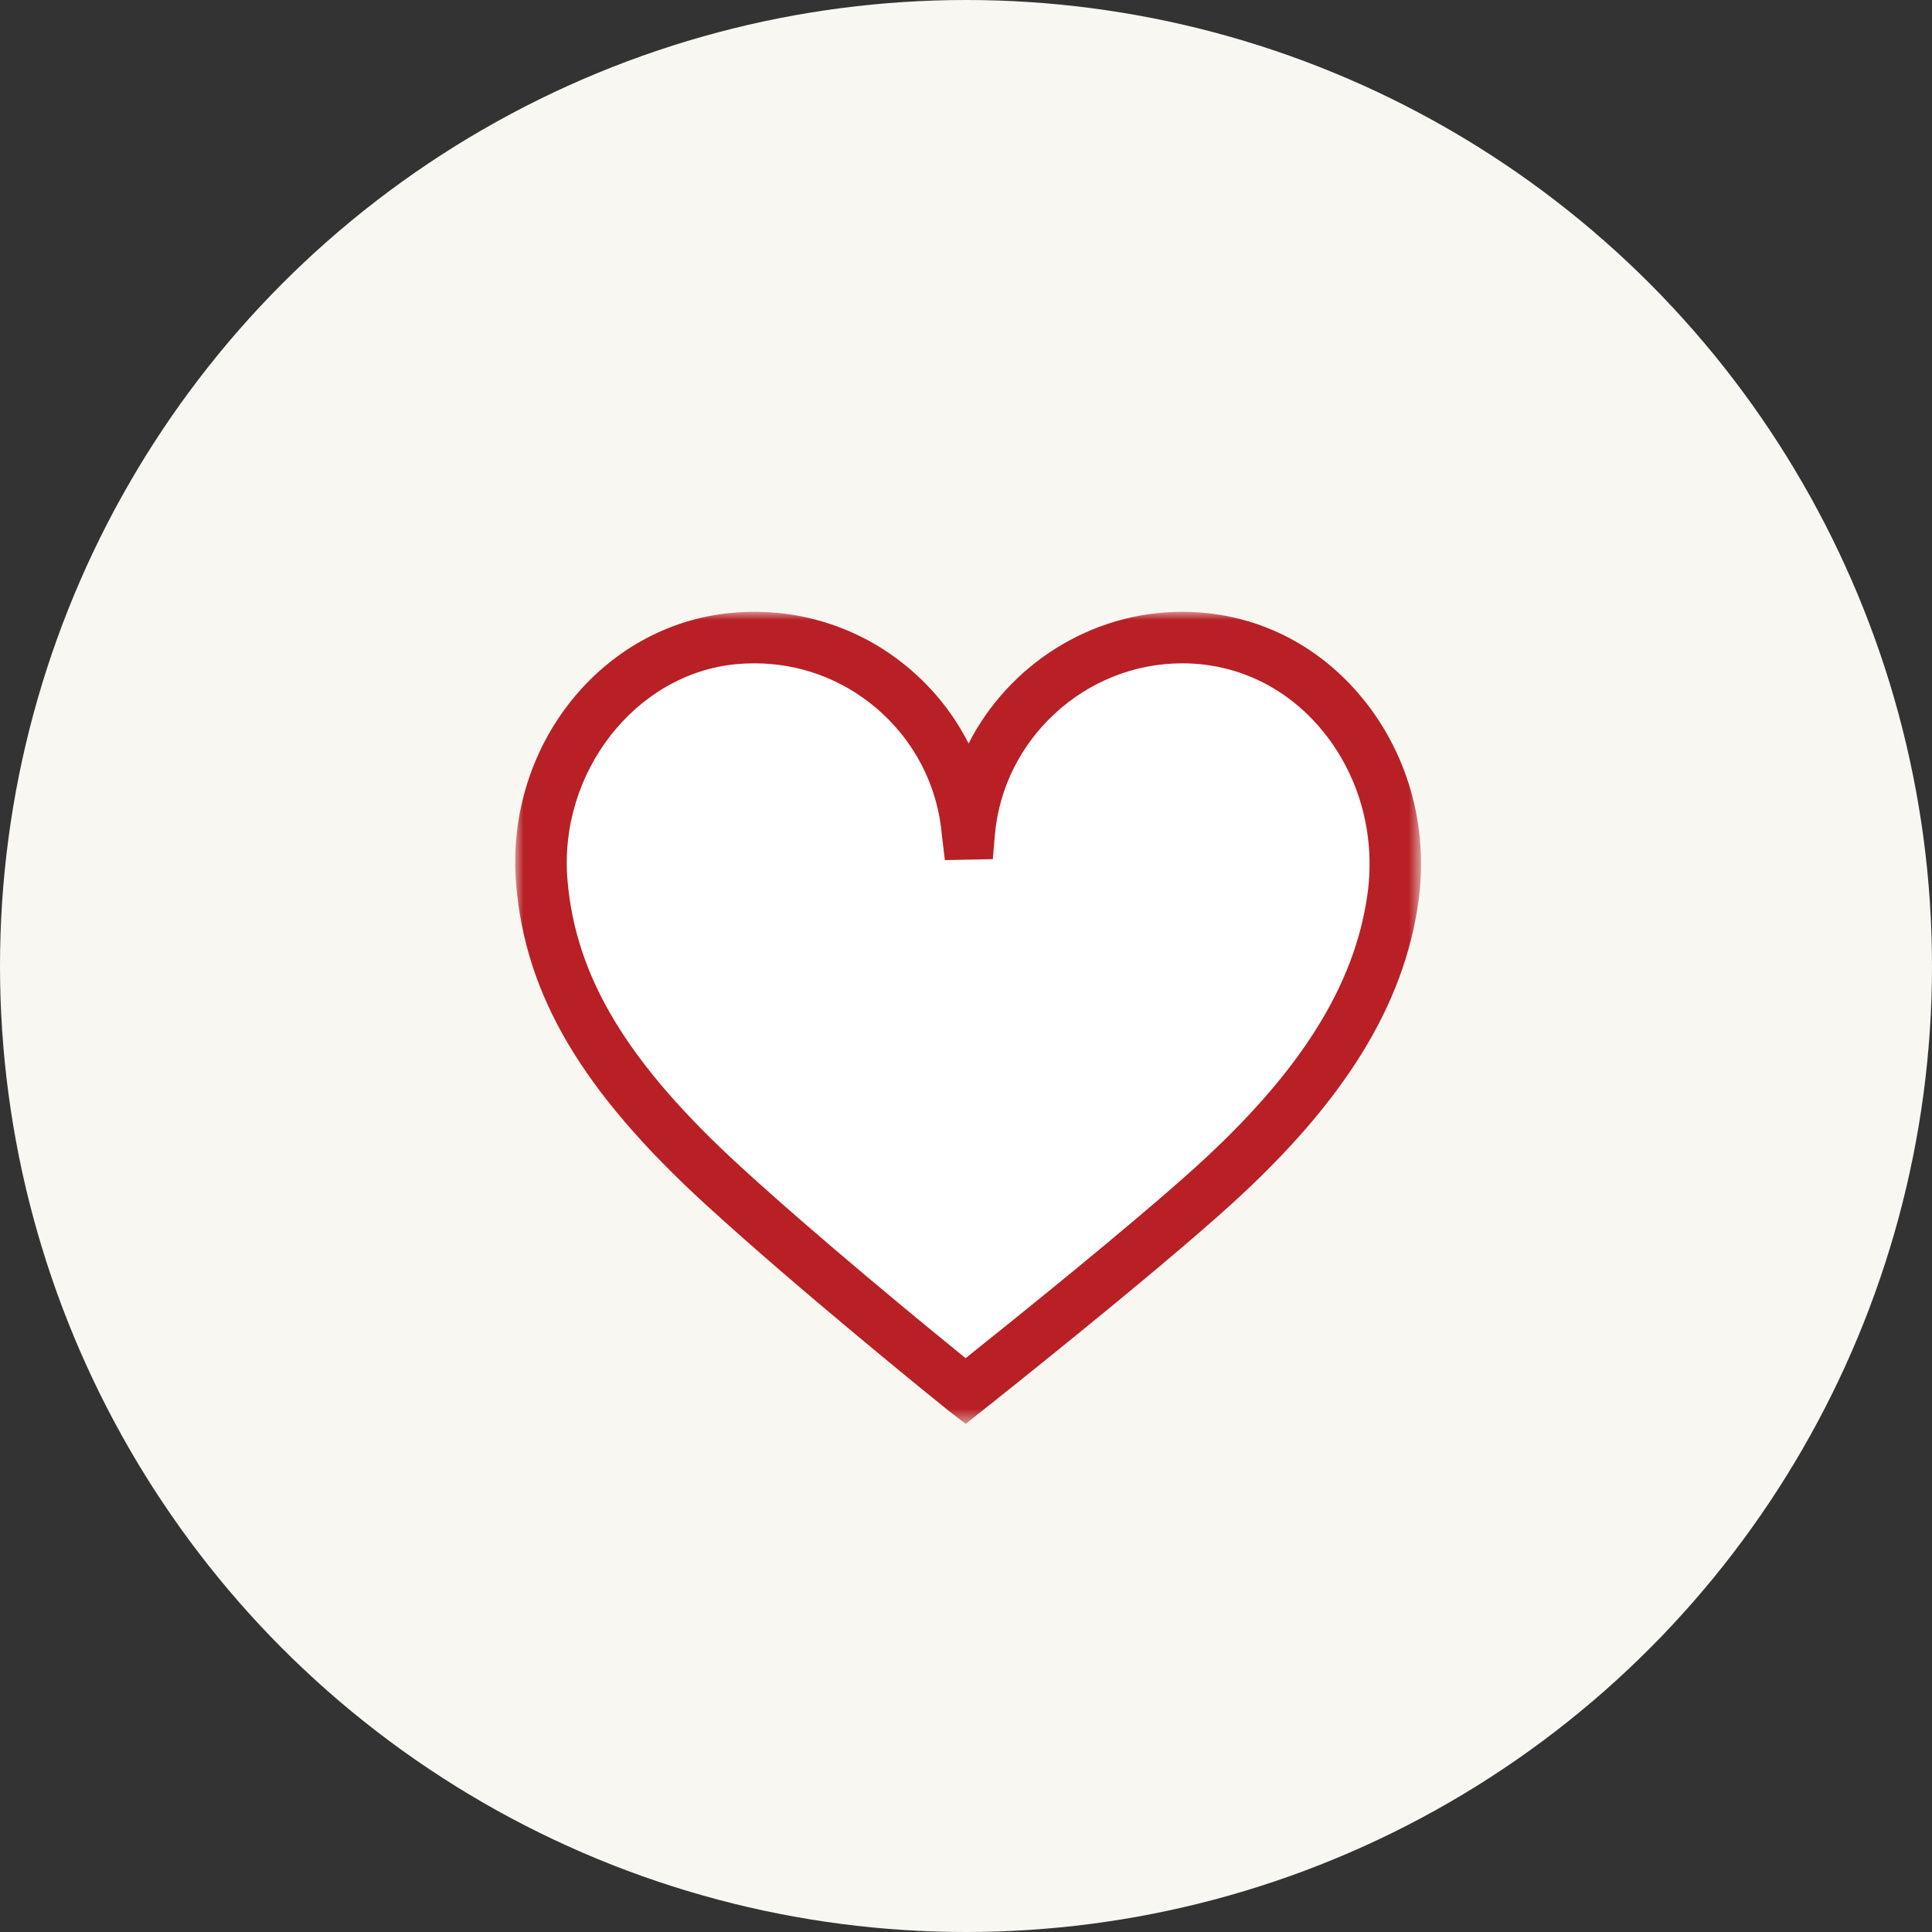
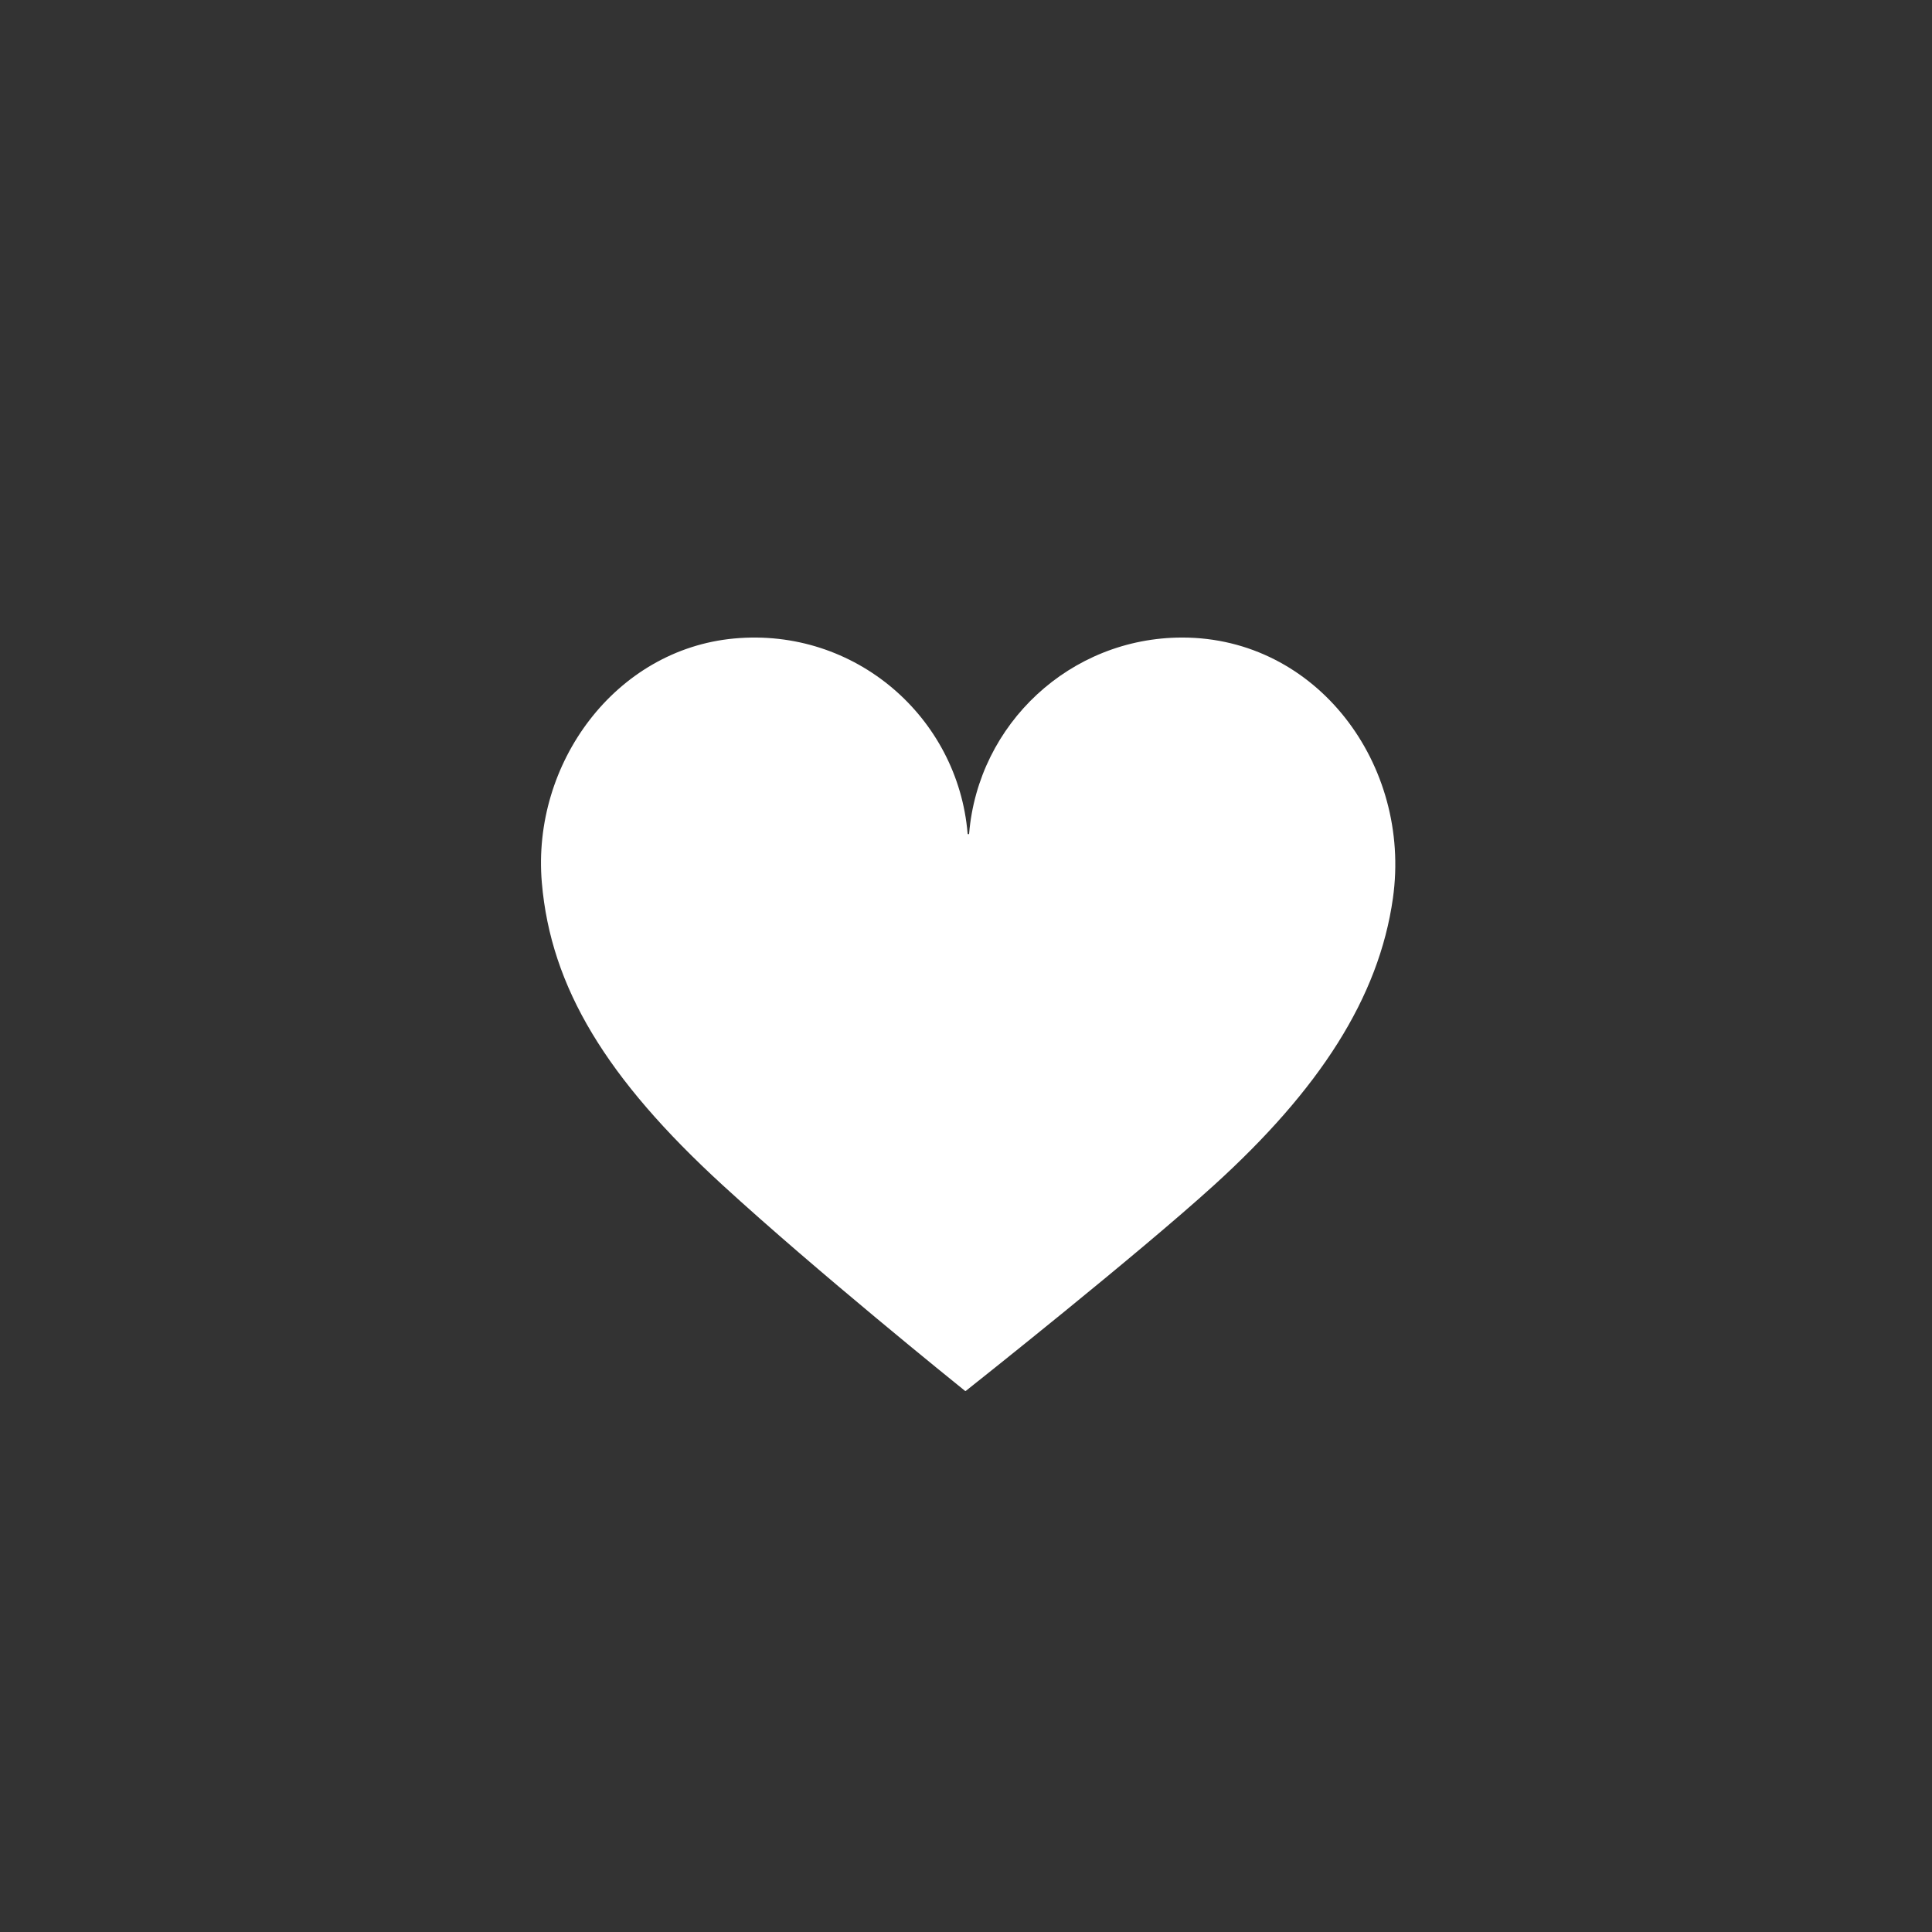
<svg xmlns="http://www.w3.org/2000/svg" xmlns:xlink="http://www.w3.org/1999/xlink" width="120px" height="120px" viewBox="0 0 120 120" version="1.1">
  <rect x="0" y="0" width="120" height="120" fill="#333333" stroke="none" />
  <title>Oval</title>
  <desc>Created with Sketch.</desc>
  <defs>
    <polygon id="path-1" points="0 0 56.266 0 56.266 50.441 0 50.441" />
  </defs>
  <g id="Desktop" stroke="none" stroke-width="1" fill="none" fill-rule="evenodd">
    <g id="02-Patients-and-Families" transform="translate(-906, -2619)">
      <g id="Group-7" transform="translate(0, 2619)">
        <g id="Oval" transform="translate(906, 0)">
-           <circle fill="#F8F7F2" cx="60" cy="60" r="60" />
          <g id="Group-6" stroke-width="1" transform="translate(32, 38)">
            <path d="M41.426,1.599 C34.471,1.602 28.765,6.957 28.194,13.772 C28.189,13.831 28.105,13.831 28.1,13.772 C27.496,6.548 21.118,0.964 13.598,1.658 C6.212,2.341 1.022,9.424 1.654,16.82 C2.211,23.332 5.674,29.002 12.887,35.613 C18.744,40.981 27.377,47.938 27.936,48.387 C27.954,48.402 27.971,48.405 27.989,48.391 C28.556,47.942 38.628,39.951 43.405,35.613 C49.934,29.686 53.647,23.982 54.518,17.783 C55.683,9.493 49.793,1.597 41.426,1.599" id="Fill-1" fill="#FFFFFF" />
            <g id="Group-5">
              <mask id="mask-2" fill="white">
                <use xlink:href="#path-1" />
              </mask>
              <g id="Clip-4" />
-               <path d="M14.858,3.2 C14.489,3.2 14.118,3.217 13.745,3.251 C7.482,3.829 2.675,9.981 3.249,16.683 C3.764,22.711 6.969,28.019 13.968,34.432 C18.765,38.829 25.422,44.287 27.973,46.359 C30.71,44.177 38.348,38.043 42.329,34.428 C48.767,28.584 52.137,23.224 52.933,17.56 C53.469,13.747 52.369,9.941 49.913,7.117 C47.716,4.591 44.705,3.2 41.431,3.2 L41.427,3.2 L41.426,3.2 C35.403,3.201 30.291,7.904 29.789,13.905 L29.666,15.365 L26.687,15.423 L26.507,13.917 C26.244,10.782 24.772,7.947 22.359,5.925 C20.239,4.148 17.61,3.2 14.858,3.2 L14.858,3.2 Z M27.978,50.441 L26.928,49.631 C25.993,48.877 17.584,42.087 11.806,36.792 C4.163,29.787 0.65,23.855 0.06,16.956 C-0.672,8.391 5.335,0.814 13.451,0.065 C17.455,-0.302 21.352,0.905 24.415,3.472 C25.995,4.797 27.259,6.397 28.159,8.18 C30.64,3.325 35.712,0.002 41.425,-0 L41.431,-0 C45.645,-0 49.514,1.782 52.328,5.017 C55.391,8.54 56.767,13.275 56.101,18.006 C55.196,24.451 51.504,30.422 44.48,36.797 C39.604,41.225 29.415,49.303 28.983,49.644 L27.978,50.441 Z" id="Fill-3" fill="#B82025" mask="url(#mask-2)" />
            </g>
          </g>
        </g>
      </g>
    </g>
  </g>
</svg>